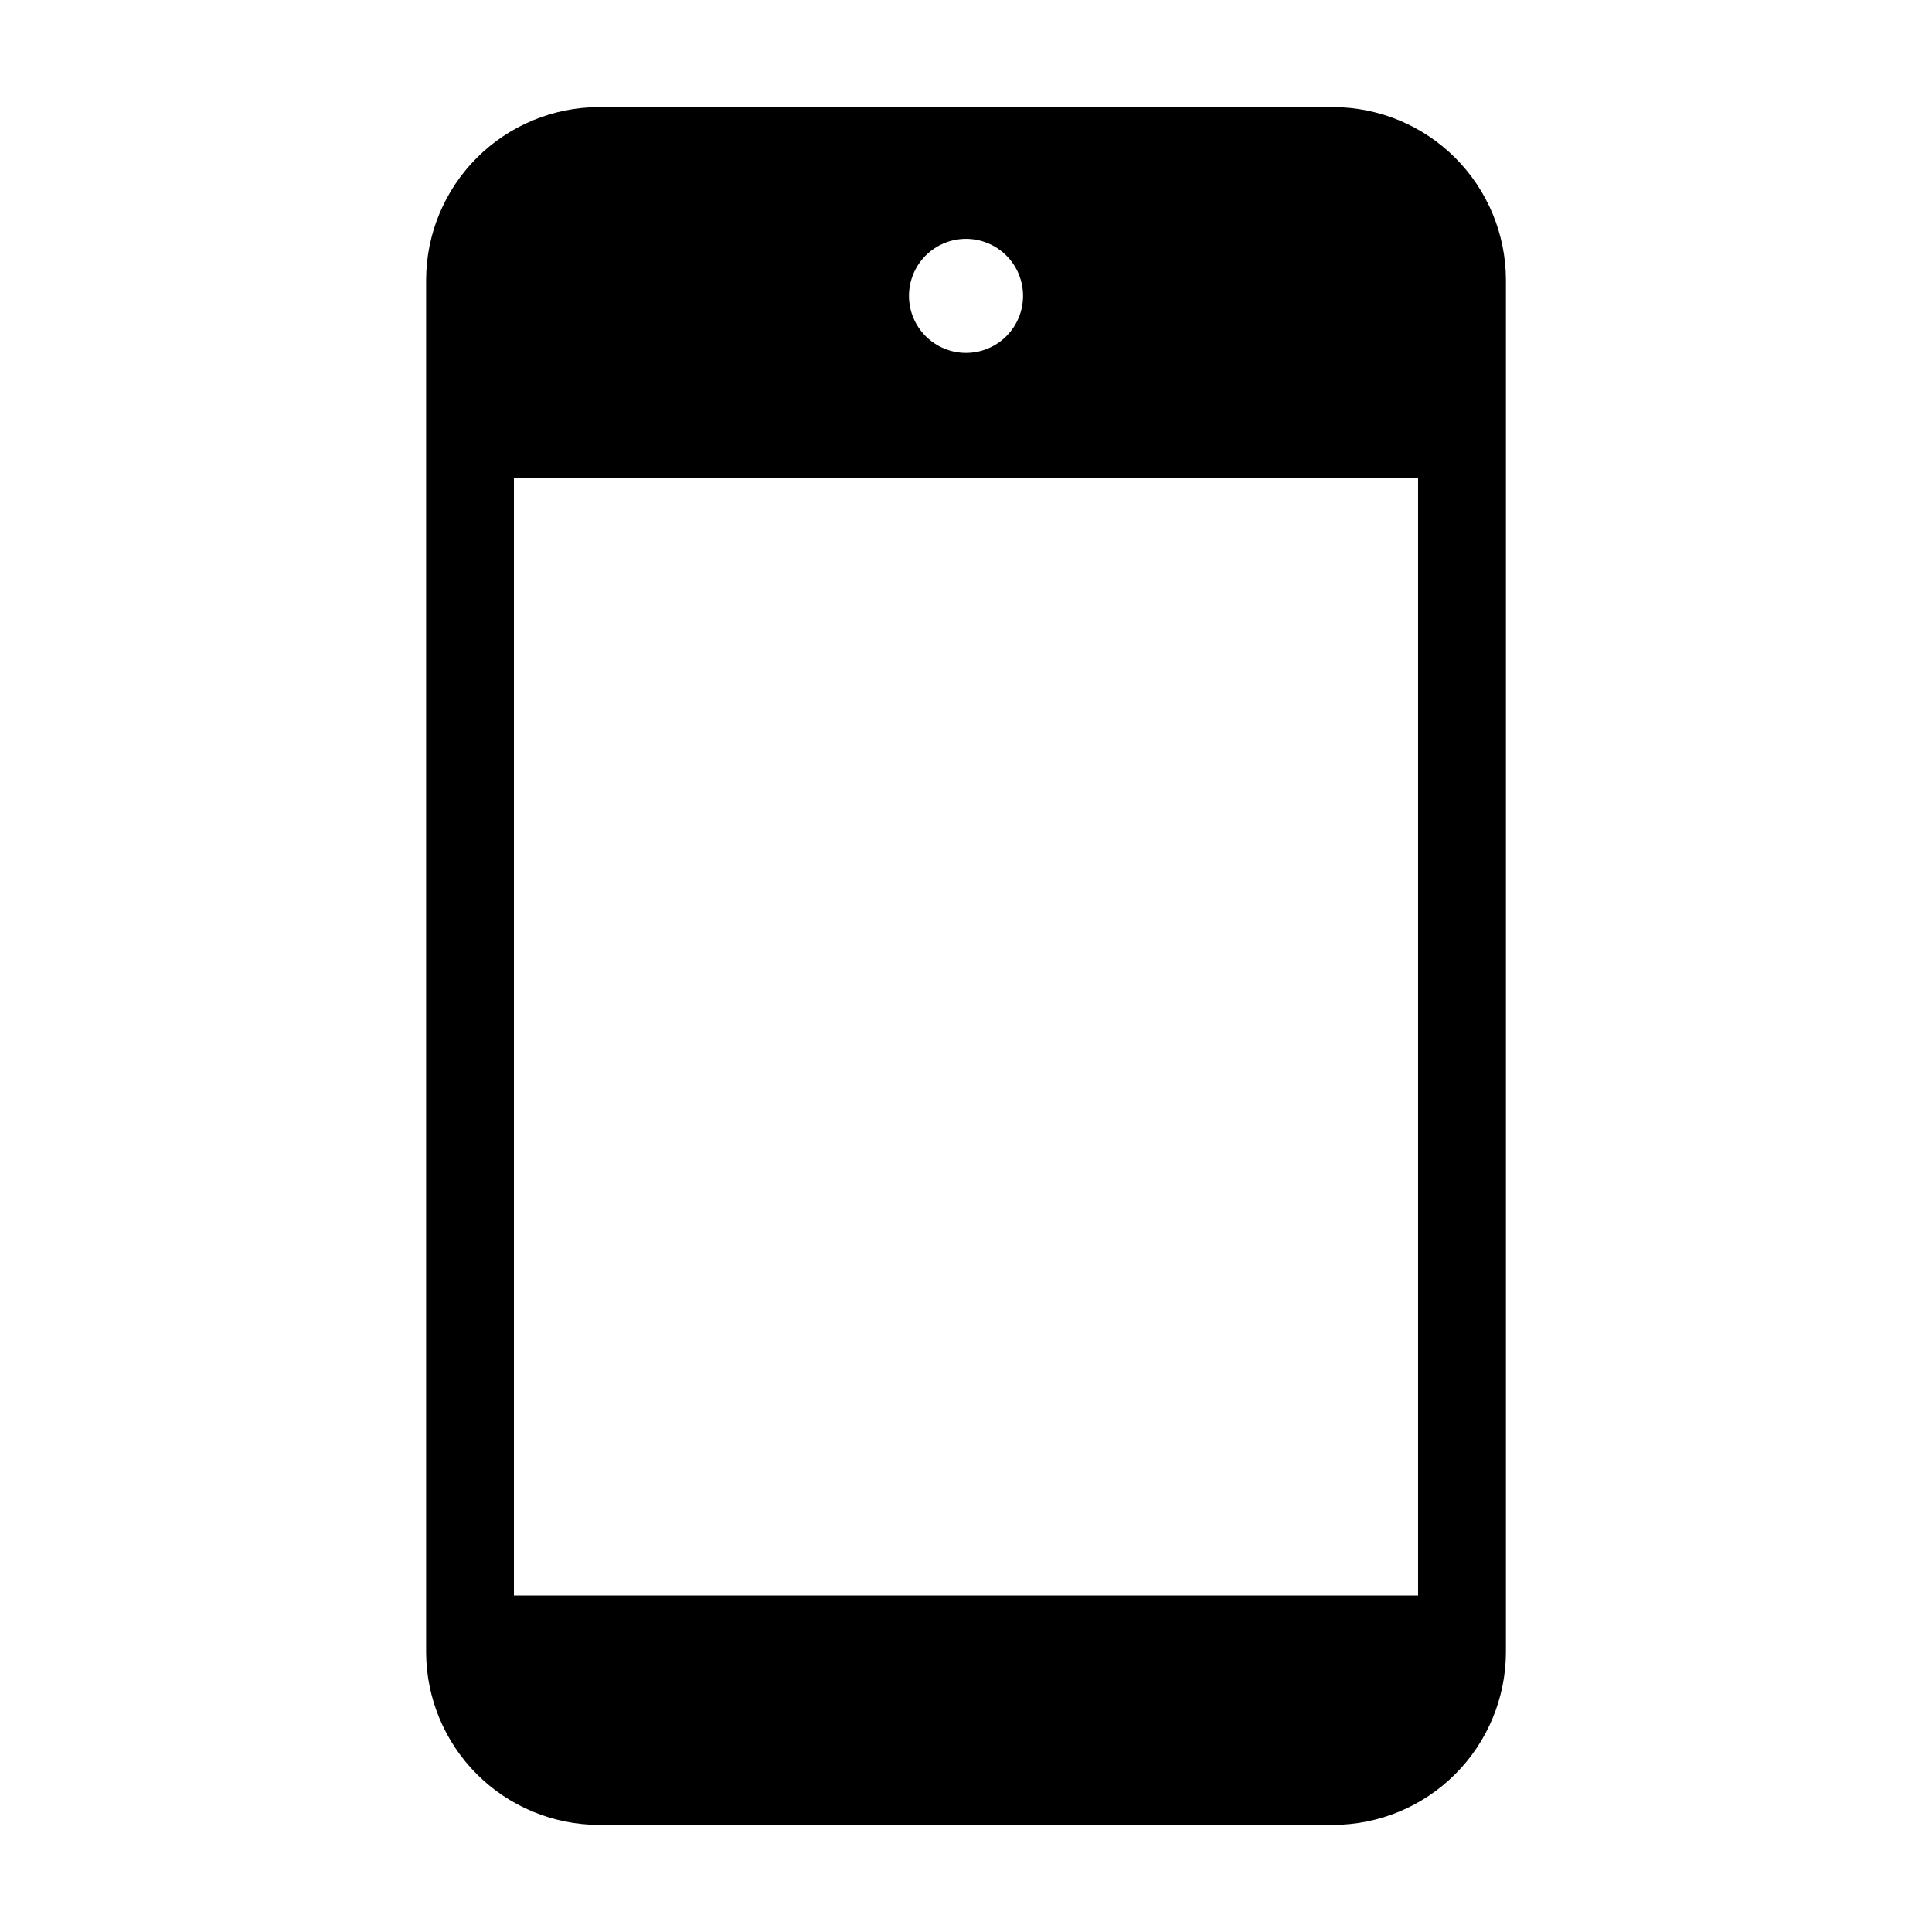
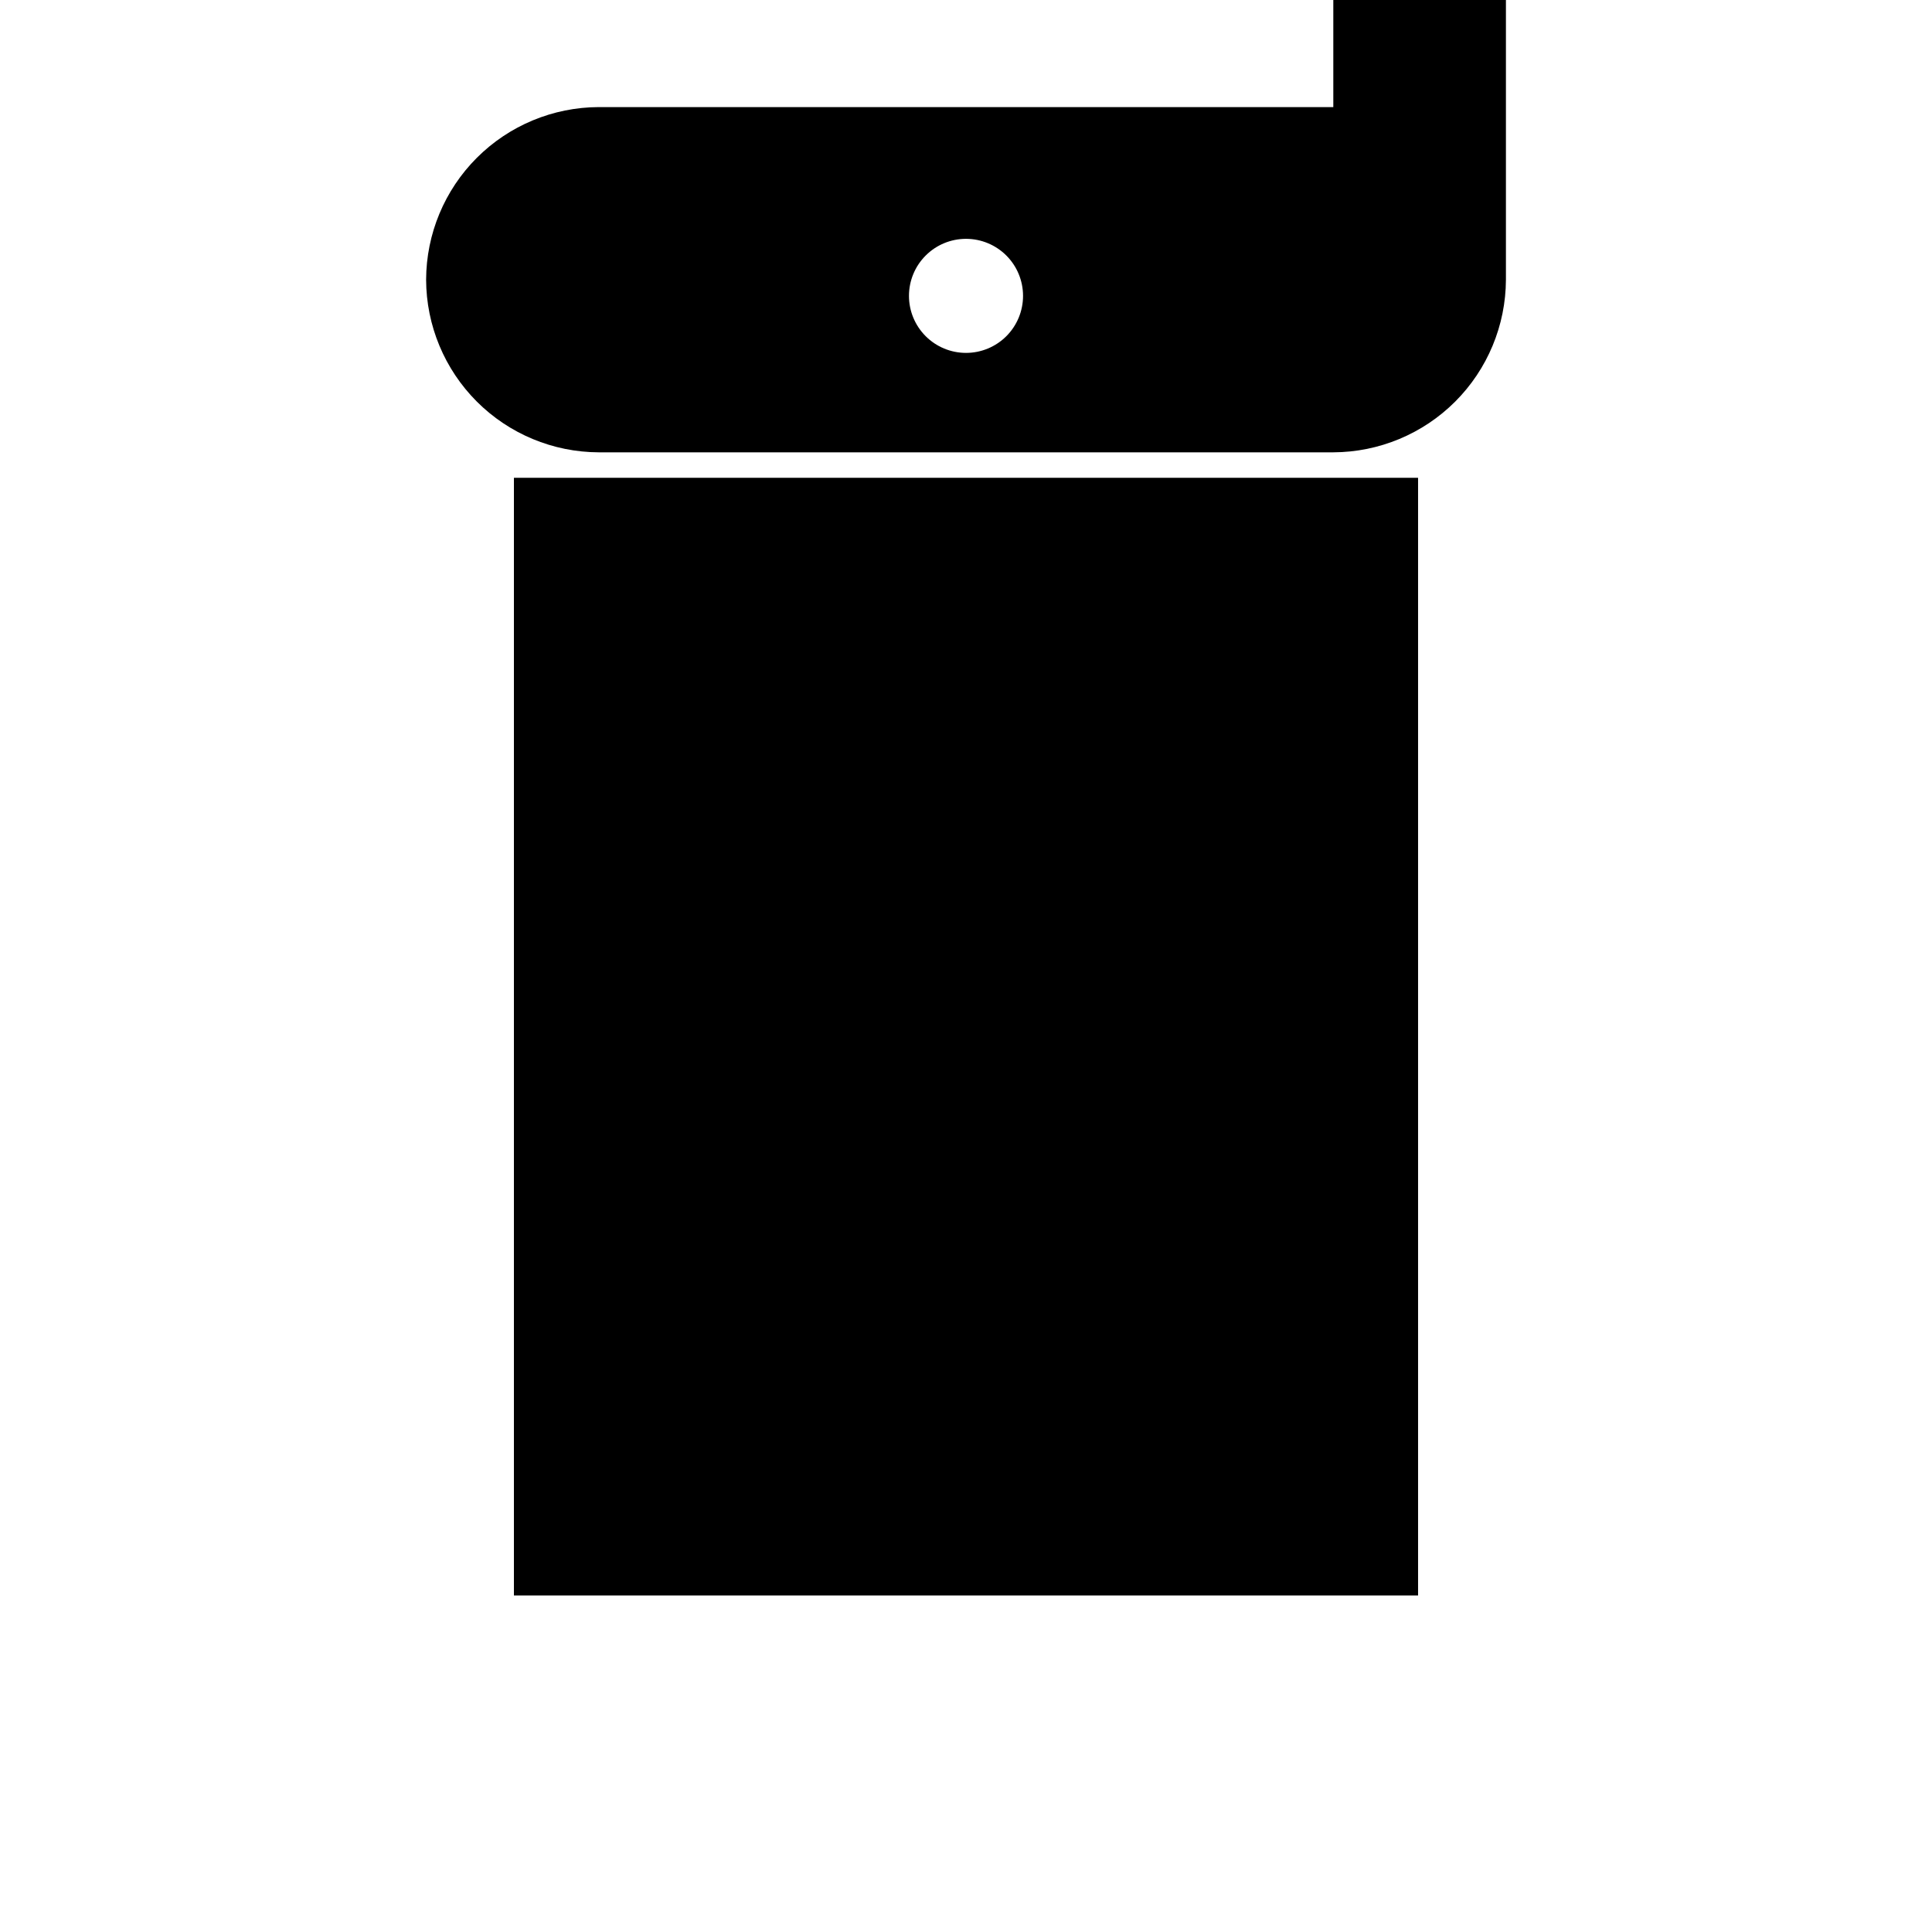
<svg xmlns="http://www.w3.org/2000/svg" fill="#000000" width="800px" height="800px" version="1.1" viewBox="144 144 512 512">
-   <path d="m497.34 172.38h-194.67c-12.121 0.039-23.734 4.871-32.305 13.441-8.57 8.57-13.402 20.184-13.441 32.305v363.75c0.039 12.117 4.871 23.73 13.441 32.301 8.57 8.57 20.184 13.402 32.305 13.445h194.67c12.117-0.043 23.73-4.875 32.301-13.445 8.57-8.57 13.402-20.184 13.445-32.301v-363.75c-0.043-12.121-4.875-23.734-13.445-32.305-8.57-8.57-20.184-13.402-32.301-13.441zm-97.336 34.914c4.008 0 7.852 1.59 10.688 4.426 2.832 2.832 4.426 6.68 4.426 10.688s-1.594 7.852-4.426 10.688c-2.836 2.832-6.68 4.426-10.688 4.426-4.012 0-7.856-1.594-10.688-4.426-2.836-2.836-4.43-6.68-4.43-10.688s1.594-7.856 4.43-10.688c2.832-2.836 6.676-4.426 10.688-4.426zm119.8 359.52h-239.61v-296.19h239.61z" />
+   <path d="m497.34 172.38h-194.67c-12.121 0.039-23.734 4.871-32.305 13.441-8.57 8.57-13.402 20.184-13.441 32.305c0.039 12.117 4.871 23.73 13.441 32.301 8.57 8.57 20.184 13.402 32.305 13.445h194.67c12.117-0.043 23.73-4.875 32.301-13.445 8.57-8.57 13.402-20.184 13.445-32.301v-363.75c-0.043-12.121-4.875-23.734-13.445-32.305-8.57-8.57-20.184-13.402-32.301-13.441zm-97.336 34.914c4.008 0 7.852 1.59 10.688 4.426 2.832 2.832 4.426 6.68 4.426 10.688s-1.594 7.852-4.426 10.688c-2.836 2.832-6.68 4.426-10.688 4.426-4.012 0-7.856-1.594-10.688-4.426-2.836-2.836-4.43-6.68-4.43-10.688s1.594-7.856 4.43-10.688c2.832-2.836 6.676-4.426 10.688-4.426zm119.8 359.52h-239.61v-296.19h239.61z" />
</svg>